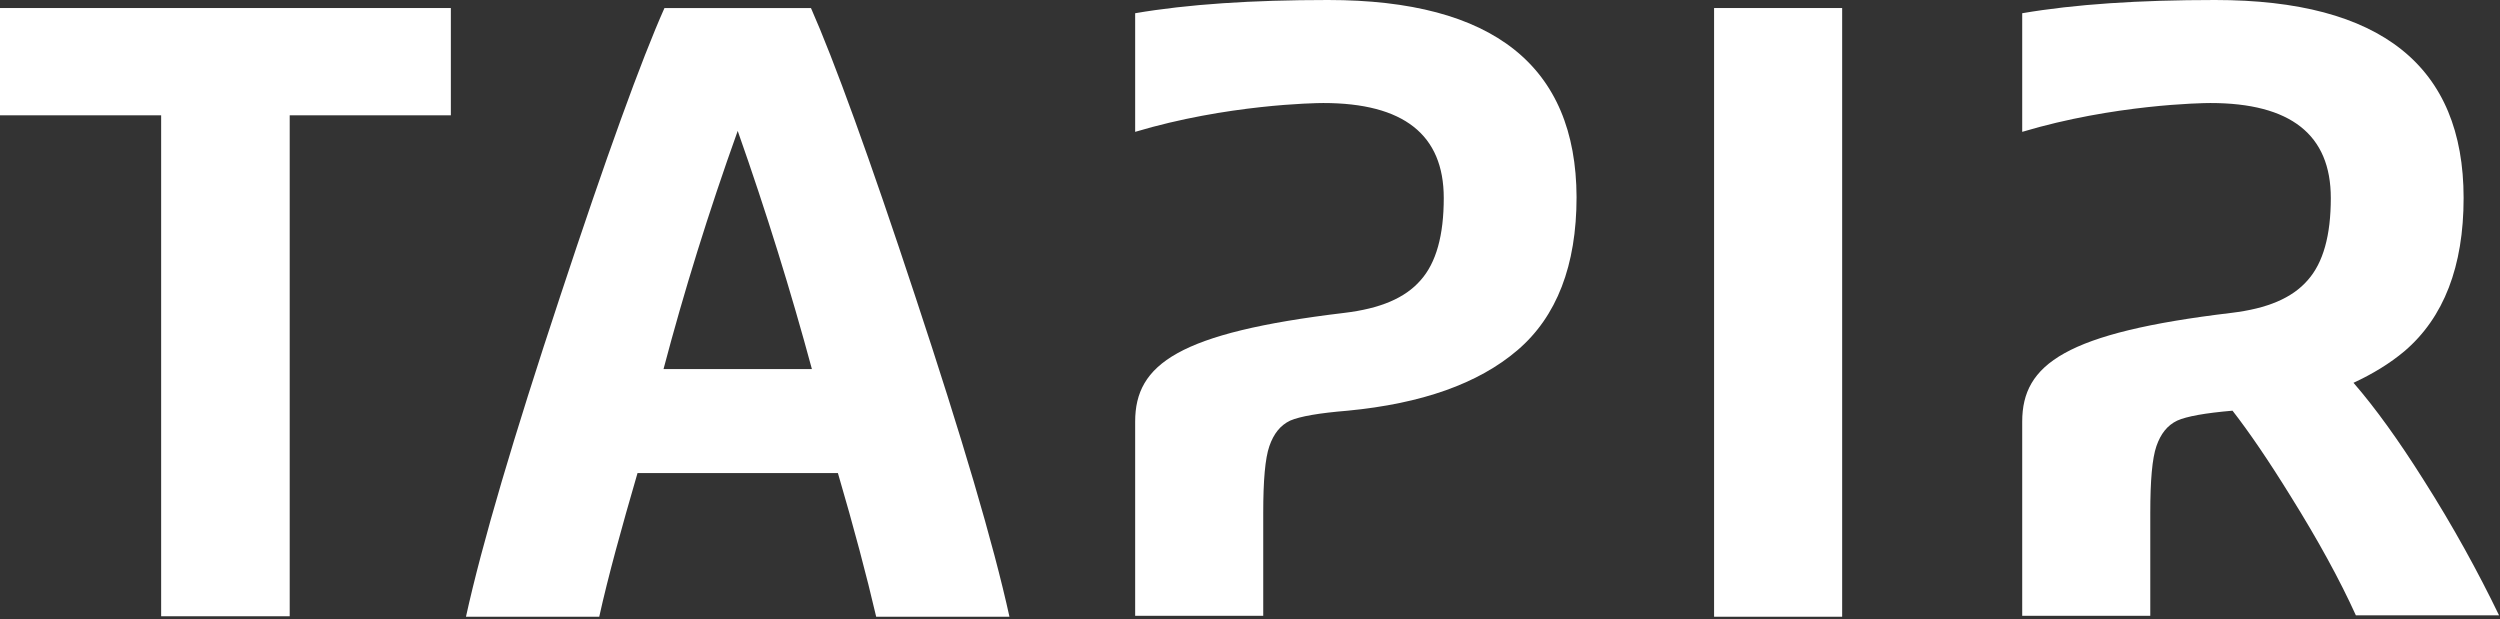
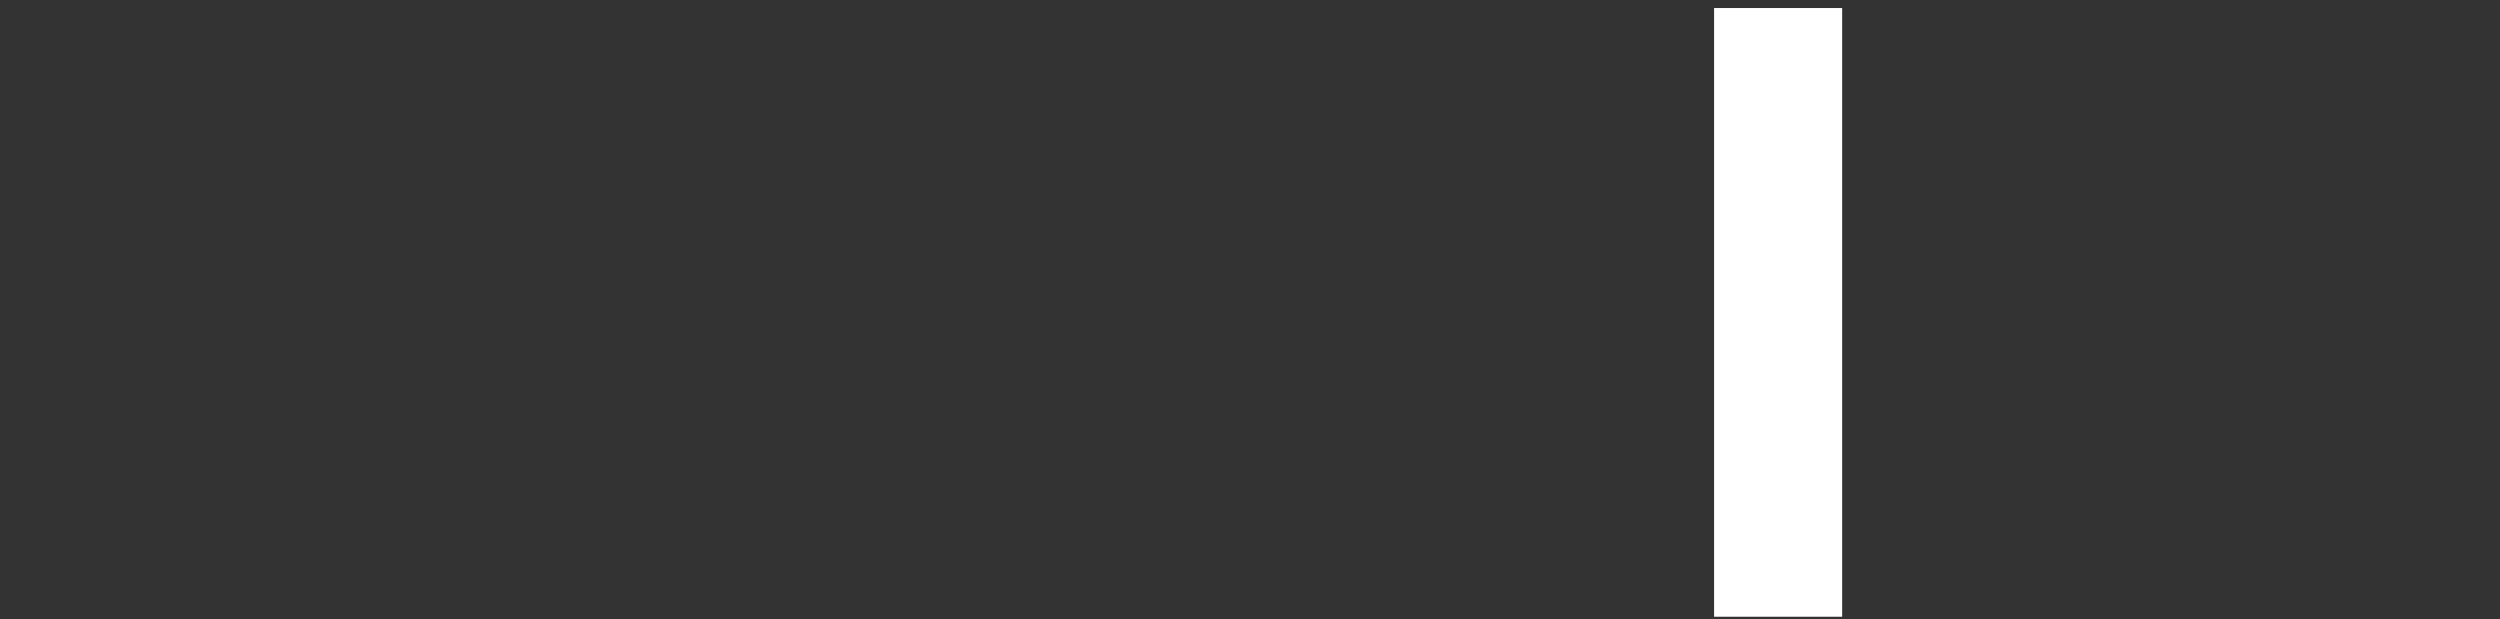
<svg xmlns="http://www.w3.org/2000/svg" viewBox="0 0 529 131" fill="none">
  <rect x="0" y="0" width="529" height="131" fill="#333333" stroke="none" />
-   <path d="M34.1 130.4V24.4H0V1.7H95.4V24.4H61.3V130.4H34.1Z" fill="white" />
-   <path d="M156.1 27.7C149.9 45 144.7 61.8 140.4 78.1H171.8C167.4 61.8 162.2 45 156.1 27.7ZM140.6 1.7H171.6C176.5 12.8 183.9 33.1 193.7 62.8C203.5 92.4 210.2 115 213.6 130.5H185.4C183.4 121.9 180.7 111.7 177.3 100.1H134.9C131.5 111.8 128.7 121.9 126.8 130.5H98.6C102 115 108.7 92.4 118.5 62.8C128.3 33.1 135.7 12.7 140.6 1.7Z" fill="white" />
  <path d="M389.8 1.7H362.7V130.5H389.8V1.7Z" fill="white" />
-   <path d="M281 0C264.9 0 251.3 0.9 240.2 2.8V27.9C259.6 22.1 278.2 21.8 280 21.8C297 21.8 305.5 28.5 305.5 41.9C305.5 49.8 303.9 55.6 300.6 59.3C297.3 63.1 292 65.3 284.5 66.2C249.3 70.4 240.2 77.1 240.2 89.2V130.3H267.3V108.5C267.3 101.7 267.7 97 268.6 94.4C269.5 91.8 270.9 90 273 89C275.1 88.1 279.1 87.4 285.2 86.9C300.8 85.4 312.8 81.2 321.1 74.1C329.4 67 333.6 56.2 333.6 41.7C333.5 14 316 0 281 0Z" fill="white" />
-   <path d="M512.8 101.5C507.5 93.1 502.6 86.3 498 81C502.1 79.1 505.7 76.9 508.8 74.3C517.1 67.2 521.3 56.4 521.3 41.9C521.3 14 503.8 0 468.7 0C452.6 0 439 0.9 427.9 2.8V27.9C447.3 22.1 465.9 21.8 467.7 21.8C484.7 21.8 493.2 28.5 493.2 41.9C493.2 49.8 491.6 55.6 488.3 59.3C485 63.1 479.7 65.3 472.2 66.2C437 70.4 427.9 77.1 427.9 89.2V130.3H455V108.5C455 101.7 455.4 97 456.3 94.4C457.2 91.8 458.6 90 460.7 89C462.7 88.1 466.6 87.4 472.4 86.9C475.9 91.4 480 97.4 484.7 105C490.5 114.3 495.1 122.7 498.5 130.2H528.8C524.4 121.1 519.1 111.4 512.8 101.5Z" fill="white" />
</svg>